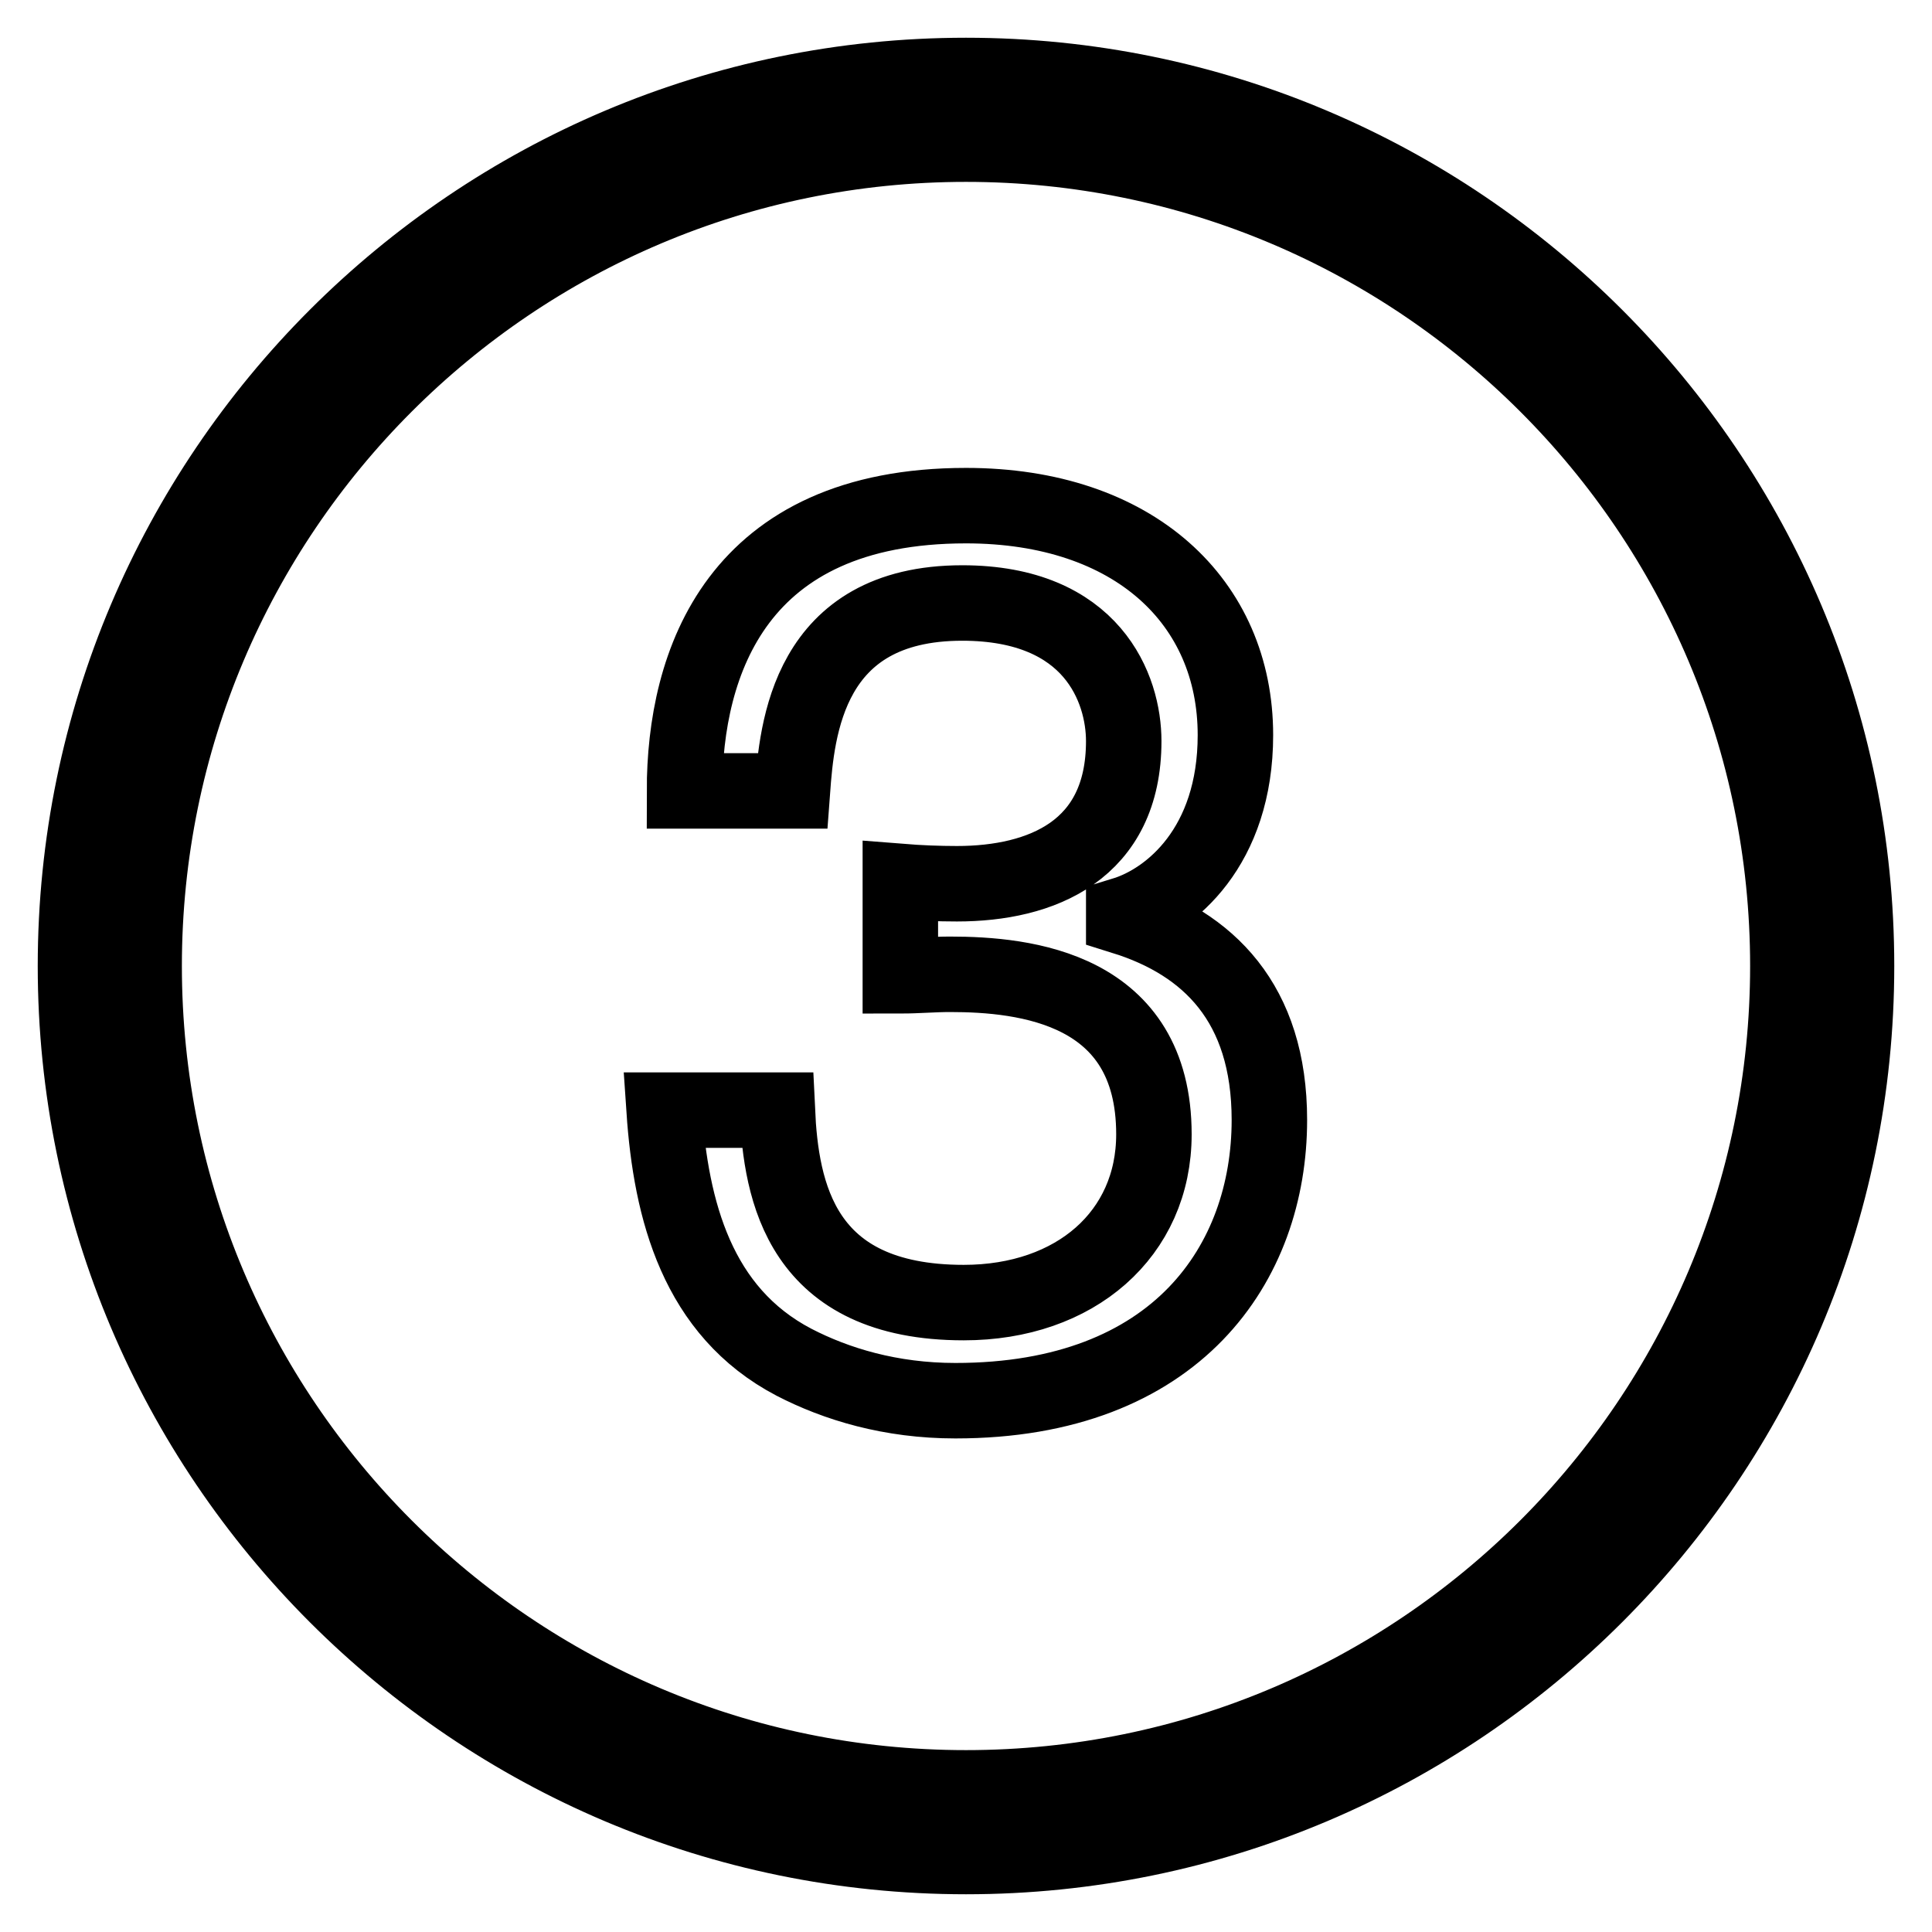
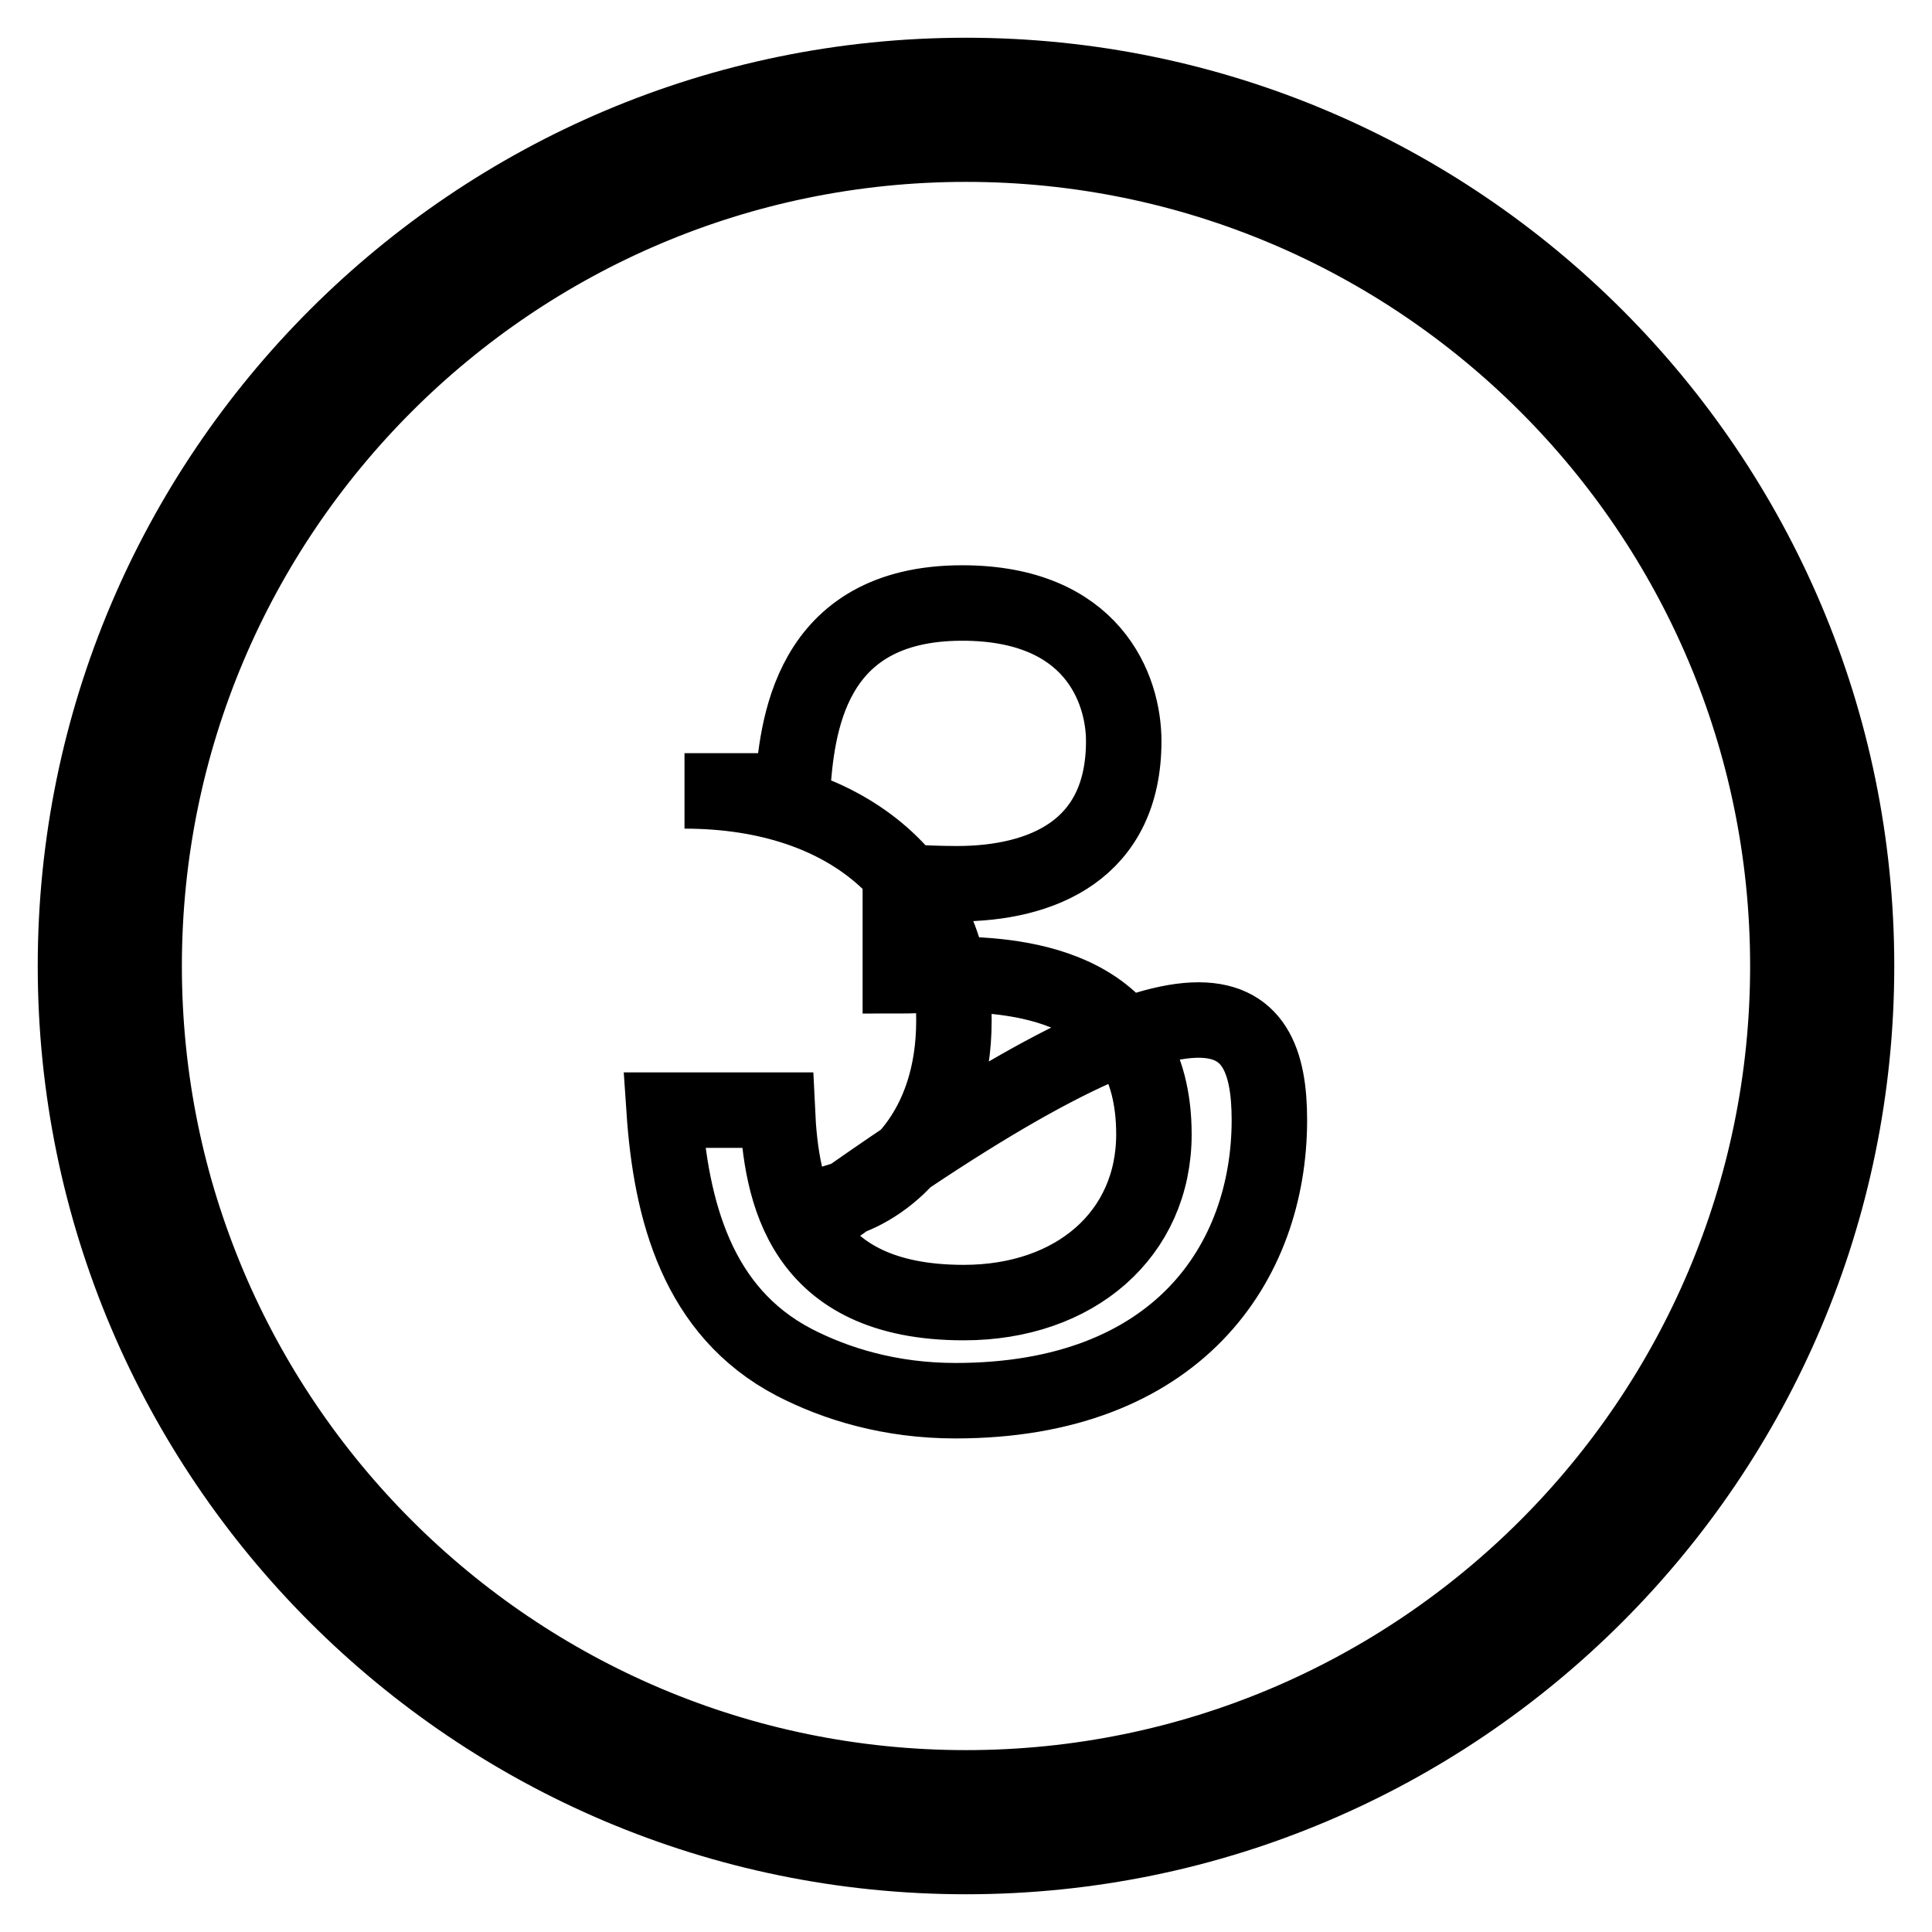
<svg xmlns="http://www.w3.org/2000/svg" version="1.1" x="0px" y="0px" viewBox="0 0 256 256" enable-background="new 0 0 256 256" xml:space="preserve">
  <g>
-     <path stroke-width="10" fill-opacity="0" stroke="#000000" d="M168.2,148.4c0,18.9-12.2,37.2-41.6,37.2c-8.6,0-15.8-2.2-21.4-5.1c-12.8-6.7-16.3-20.1-17.2-33.4h15 c0.5,10.8,3.1,25.5,24.7,25.5c14.8,0,25.2-9.1,25.2-22.3c0-19.4-17.1-21.2-27-21.2c-2.2,0-4.4,0.2-6.6,0.2v-12.5 c2.5,0.2,5.1,0.3,7.5,0.3c11.2,0,22.1-4.4,22.1-18.9c0-6.9-4.1-18.3-21.4-18.3c-20.5,0-21.9,16.8-22.5,24.9H90.7 c0-17,6.9-37.8,37.3-37.8c22.3,0,35.7,12.8,35.7,30.4c0,14.8-8.6,21.9-14.8,23.8v0.3C160.1,125,168.2,132.9,168.2,148.4z M246,128 c0,65.1-52.9,118-118,118c-65.1,0-118-52.9-118-118S62.9,10,128,10C193.1,10,246,62.9,246,128z M236.9,128 c0-60.1-48.8-108.9-108.9-108.9C67.9,19.1,19.1,67.9,19.1,128c0,60.1,48.8,108.9,108.9,108.9C188.1,236.9,236.9,188.1,236.9,128z" />
+     <path stroke-width="10" fill-opacity="0" stroke="#000000" d="M168.2,148.4c0,18.9-12.2,37.2-41.6,37.2c-8.6,0-15.8-2.2-21.4-5.1c-12.8-6.7-16.3-20.1-17.2-33.4h15 c0.5,10.8,3.1,25.5,24.7,25.5c14.8,0,25.2-9.1,25.2-22.3c0-19.4-17.1-21.2-27-21.2c-2.2,0-4.4,0.2-6.6,0.2v-12.5 c2.5,0.2,5.1,0.3,7.5,0.3c11.2,0,22.1-4.4,22.1-18.9c0-6.9-4.1-18.3-21.4-18.3c-20.5,0-21.9,16.8-22.5,24.9H90.7 c22.3,0,35.7,12.8,35.7,30.4c0,14.8-8.6,21.9-14.8,23.8v0.3C160.1,125,168.2,132.9,168.2,148.4z M246,128 c0,65.1-52.9,118-118,118c-65.1,0-118-52.9-118-118S62.9,10,128,10C193.1,10,246,62.9,246,128z M236.9,128 c0-60.1-48.8-108.9-108.9-108.9C67.9,19.1,19.1,67.9,19.1,128c0,60.1,48.8,108.9,108.9,108.9C188.1,236.9,236.9,188.1,236.9,128z" />
  </g>
</svg>